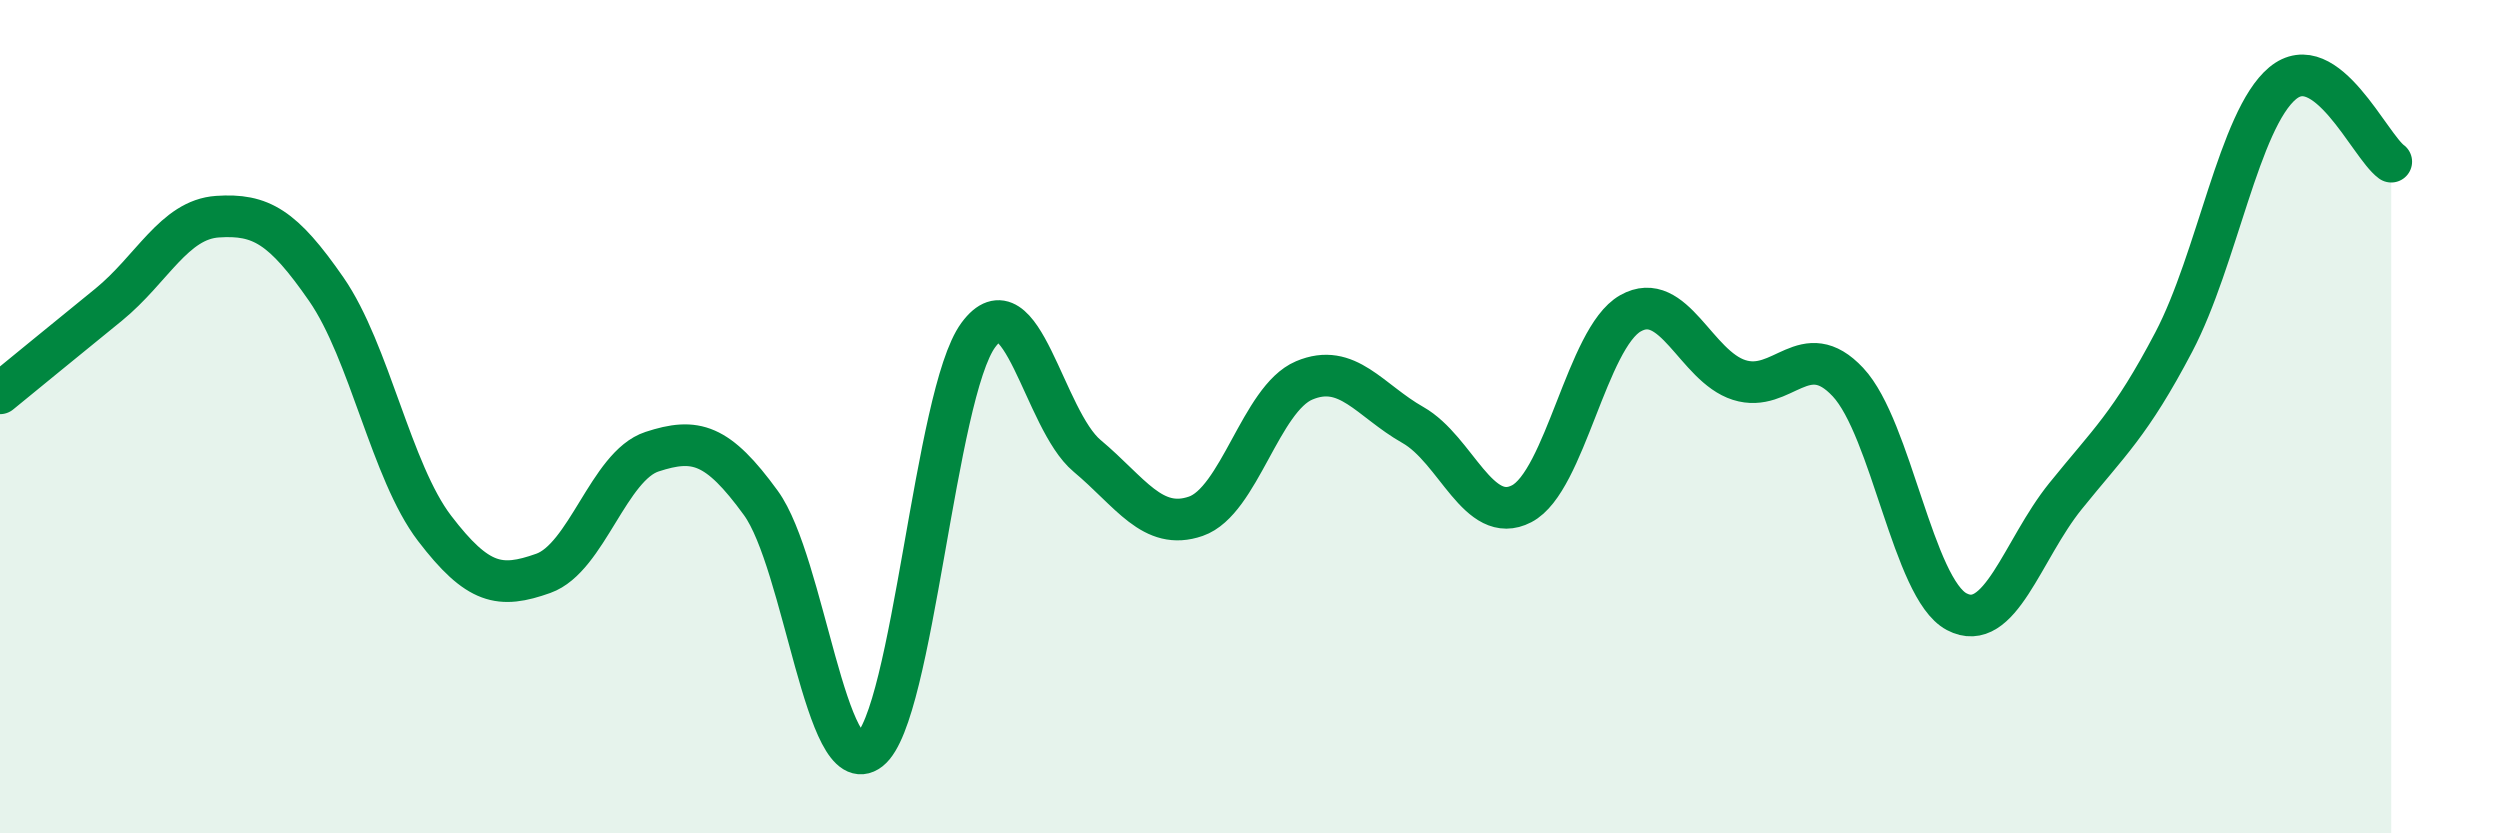
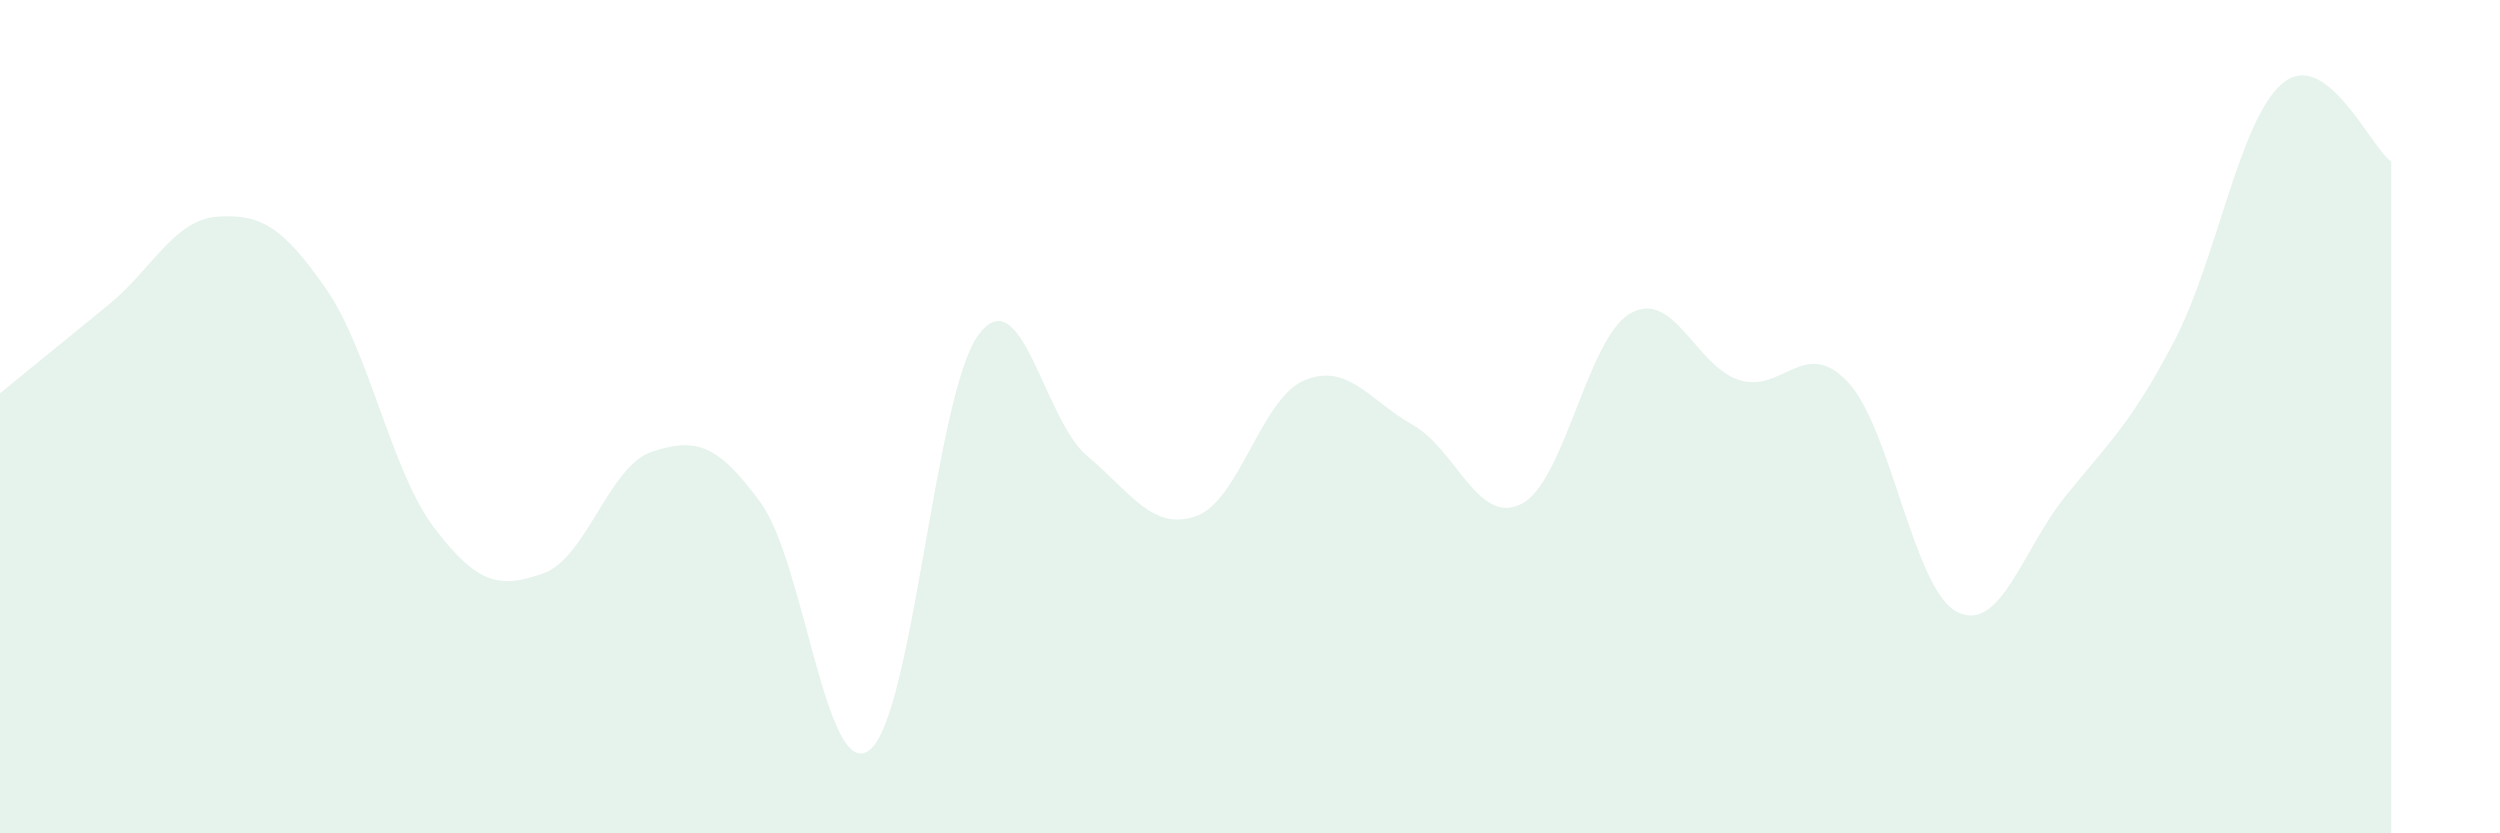
<svg xmlns="http://www.w3.org/2000/svg" width="60" height="20" viewBox="0 0 60 20">
  <path d="M 0,9.44 C 0.52,9.01 1.57,8.16 2.61,7.31 C 3.65,6.46 4.18,5.27 5.22,5.2 C 6.26,5.13 6.79,5.44 7.83,6.94 C 8.87,8.44 9.39,11.32 10.43,12.68 C 11.47,14.04 12,14.13 13.04,13.76 C 14.08,13.39 14.61,11.18 15.65,10.84 C 16.69,10.5 17.22,10.64 18.26,12.07 C 19.3,13.5 19.83,18.81 20.87,18 C 21.91,17.19 22.44,9.45 23.48,8.04 C 24.52,6.63 25.05,10.07 26.09,10.94 C 27.13,11.81 27.66,12.75 28.7,12.39 C 29.74,12.03 30.26,9.57 31.3,9.13 C 32.34,8.69 32.87,9.61 33.91,10.2 C 34.95,10.79 35.48,12.63 36.52,12.09 C 37.56,11.55 38.09,8.11 39.13,7.52 C 40.17,6.93 40.7,8.79 41.74,9.12 C 42.78,9.45 43.31,8.06 44.35,9.17 C 45.39,10.28 45.92,14.13 46.96,14.68 C 48,15.23 48.53,13.2 49.57,11.91 C 50.61,10.62 51.13,10.19 52.17,8.21 C 53.21,6.23 53.74,2.87 54.78,2 C 55.82,1.13 56.87,3.5 57.39,3.88L57.39 20L0 20Z" fill="#008740" opacity="0.1" stroke-linecap="round" stroke-linejoin="round" />
-   <path d="M 0,9.44 C 0.52,9.01 1.57,8.16 2.61,7.31 C 3.65,6.46 4.18,5.27 5.22,5.2 C 6.26,5.13 6.79,5.44 7.83,6.94 C 8.87,8.44 9.39,11.32 10.43,12.68 C 11.47,14.04 12,14.13 13.04,13.76 C 14.08,13.39 14.61,11.18 15.65,10.84 C 16.69,10.5 17.22,10.64 18.26,12.07 C 19.3,13.5 19.83,18.81 20.87,18 C 21.91,17.19 22.44,9.45 23.48,8.04 C 24.52,6.63 25.05,10.07 26.09,10.94 C 27.13,11.81 27.66,12.75 28.7,12.39 C 29.74,12.03 30.26,9.57 31.3,9.13 C 32.34,8.69 32.87,9.61 33.91,10.2 C 34.95,10.79 35.48,12.63 36.52,12.09 C 37.56,11.55 38.09,8.11 39.13,7.52 C 40.17,6.93 40.7,8.79 41.74,9.12 C 42.78,9.45 43.31,8.06 44.35,9.17 C 45.39,10.28 45.92,14.13 46.96,14.68 C 48,15.23 48.53,13.2 49.57,11.91 C 50.61,10.62 51.13,10.19 52.17,8.21 C 53.21,6.23 53.74,2.87 54.78,2 C 55.82,1.13 56.87,3.5 57.39,3.88" stroke="#008740" stroke-width="1" fill="none" stroke-linecap="round" stroke-linejoin="round" />
</svg>